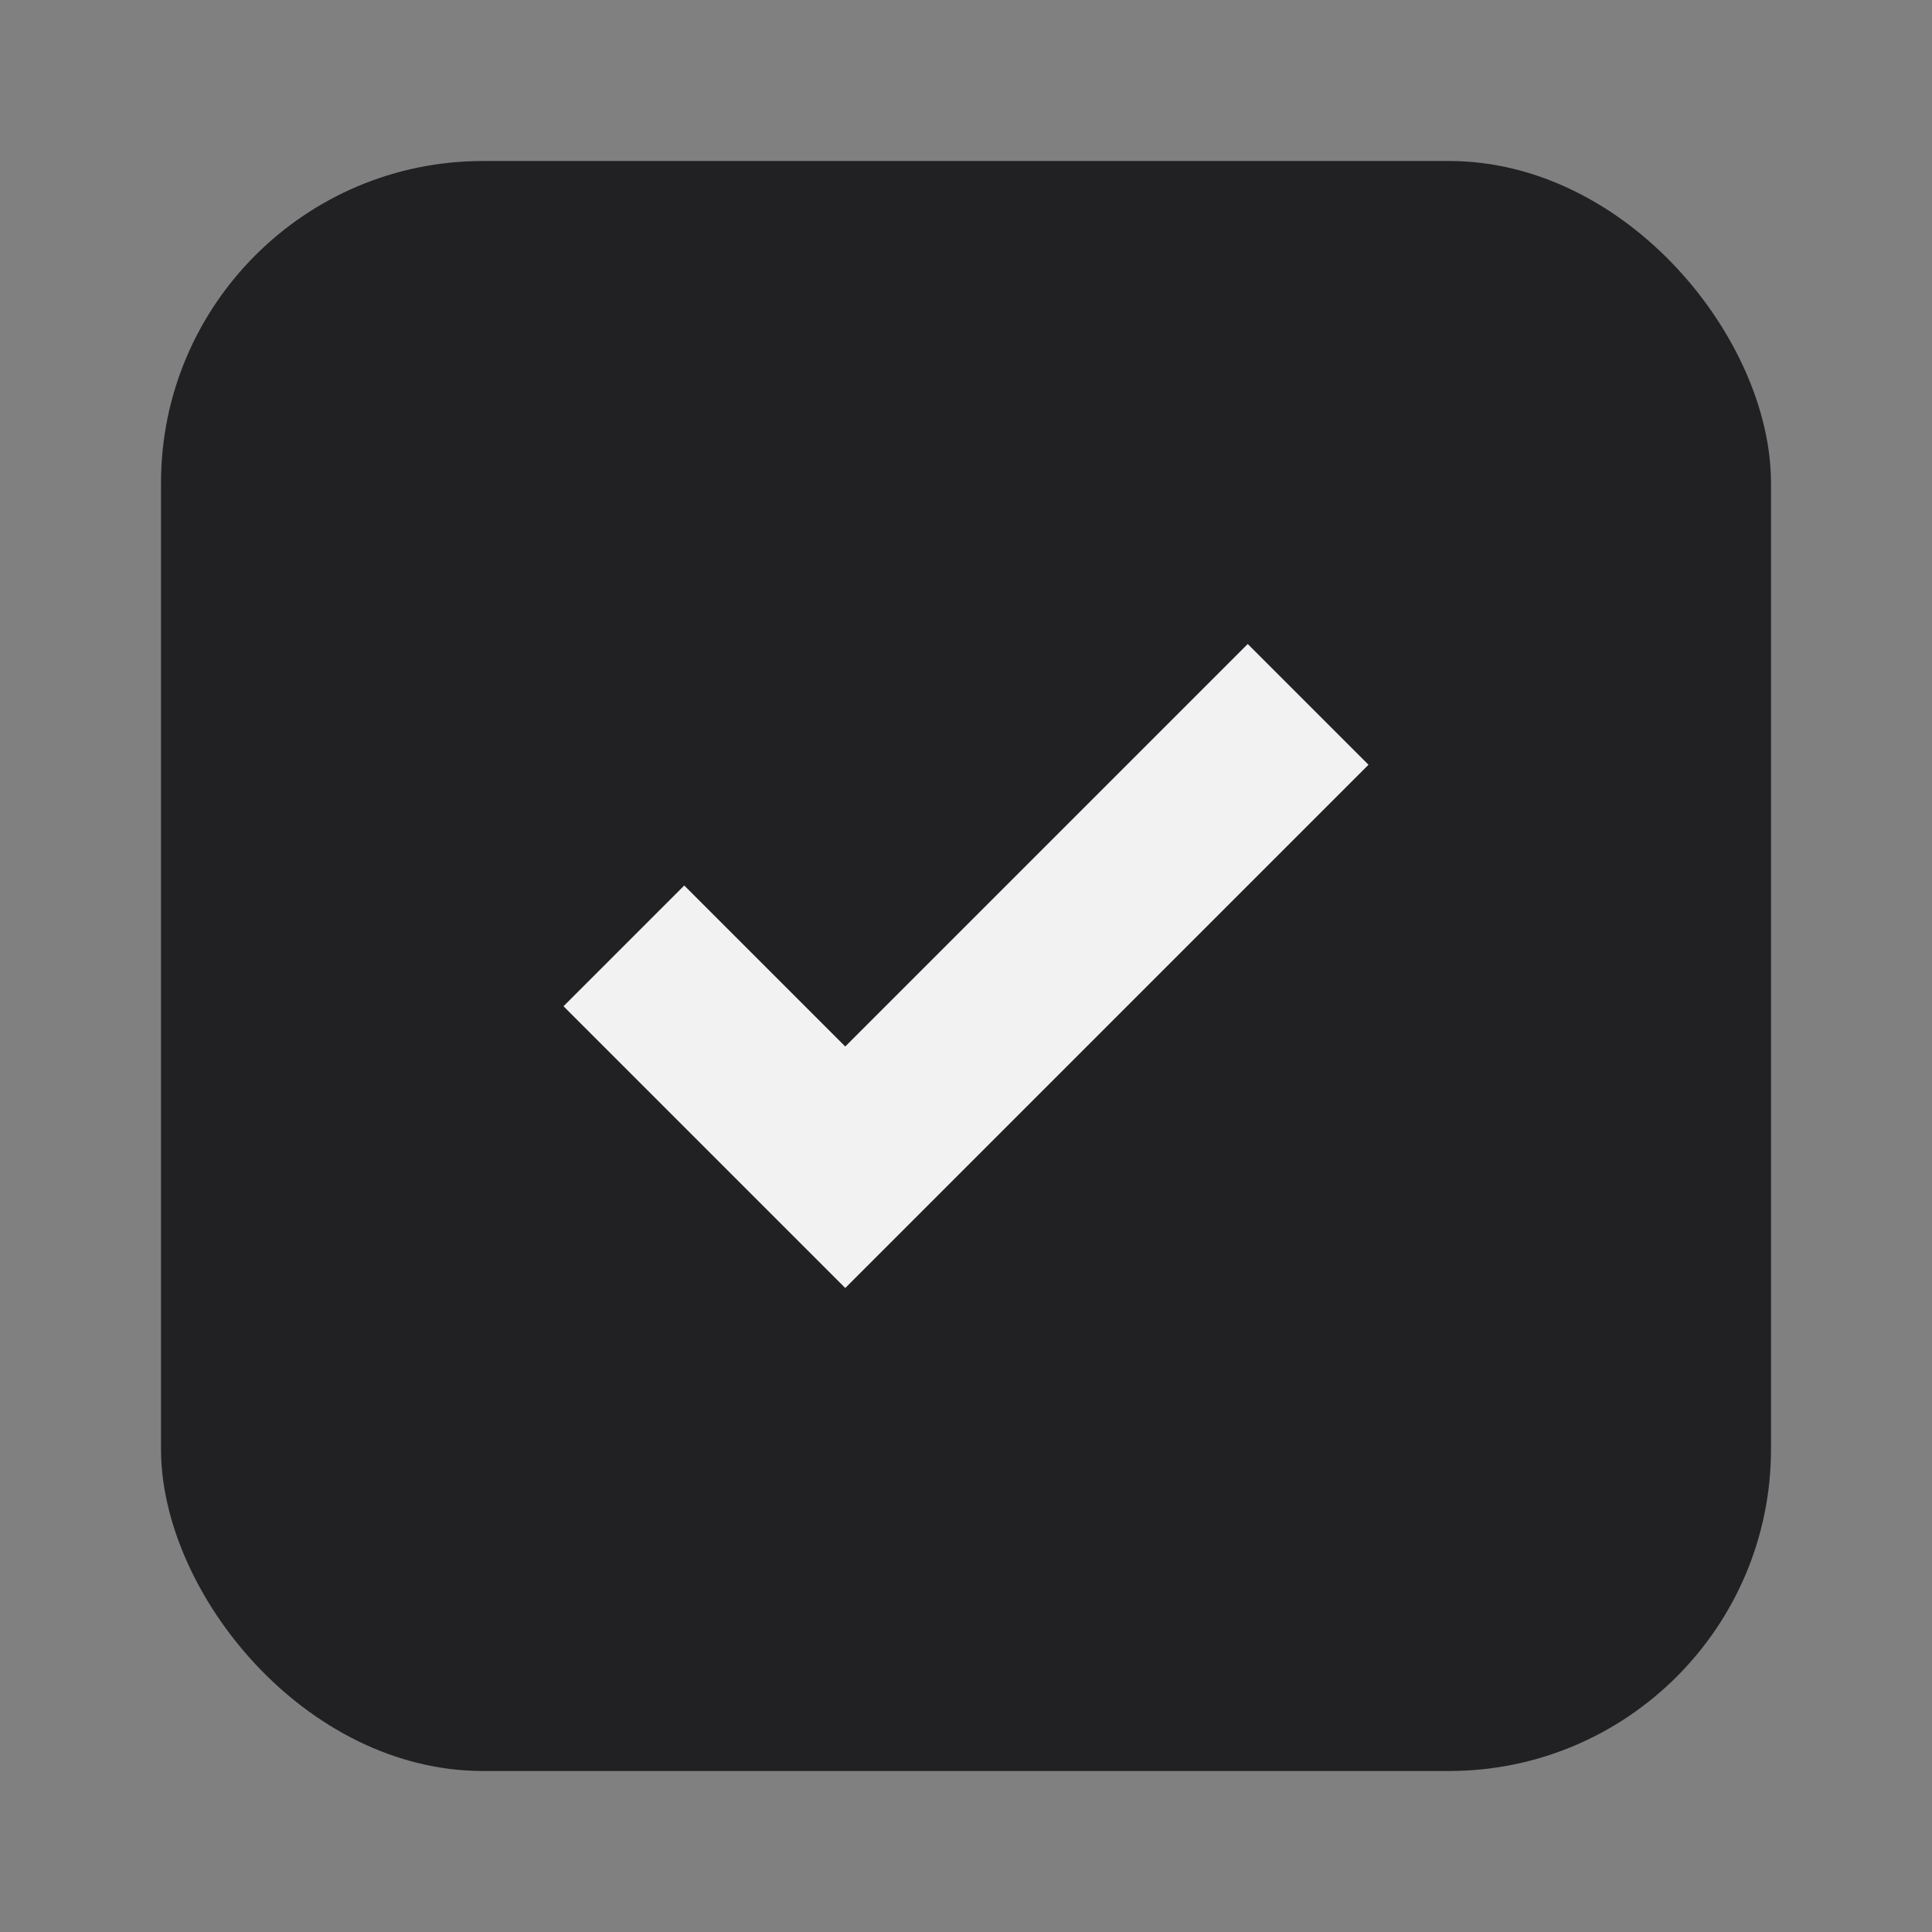
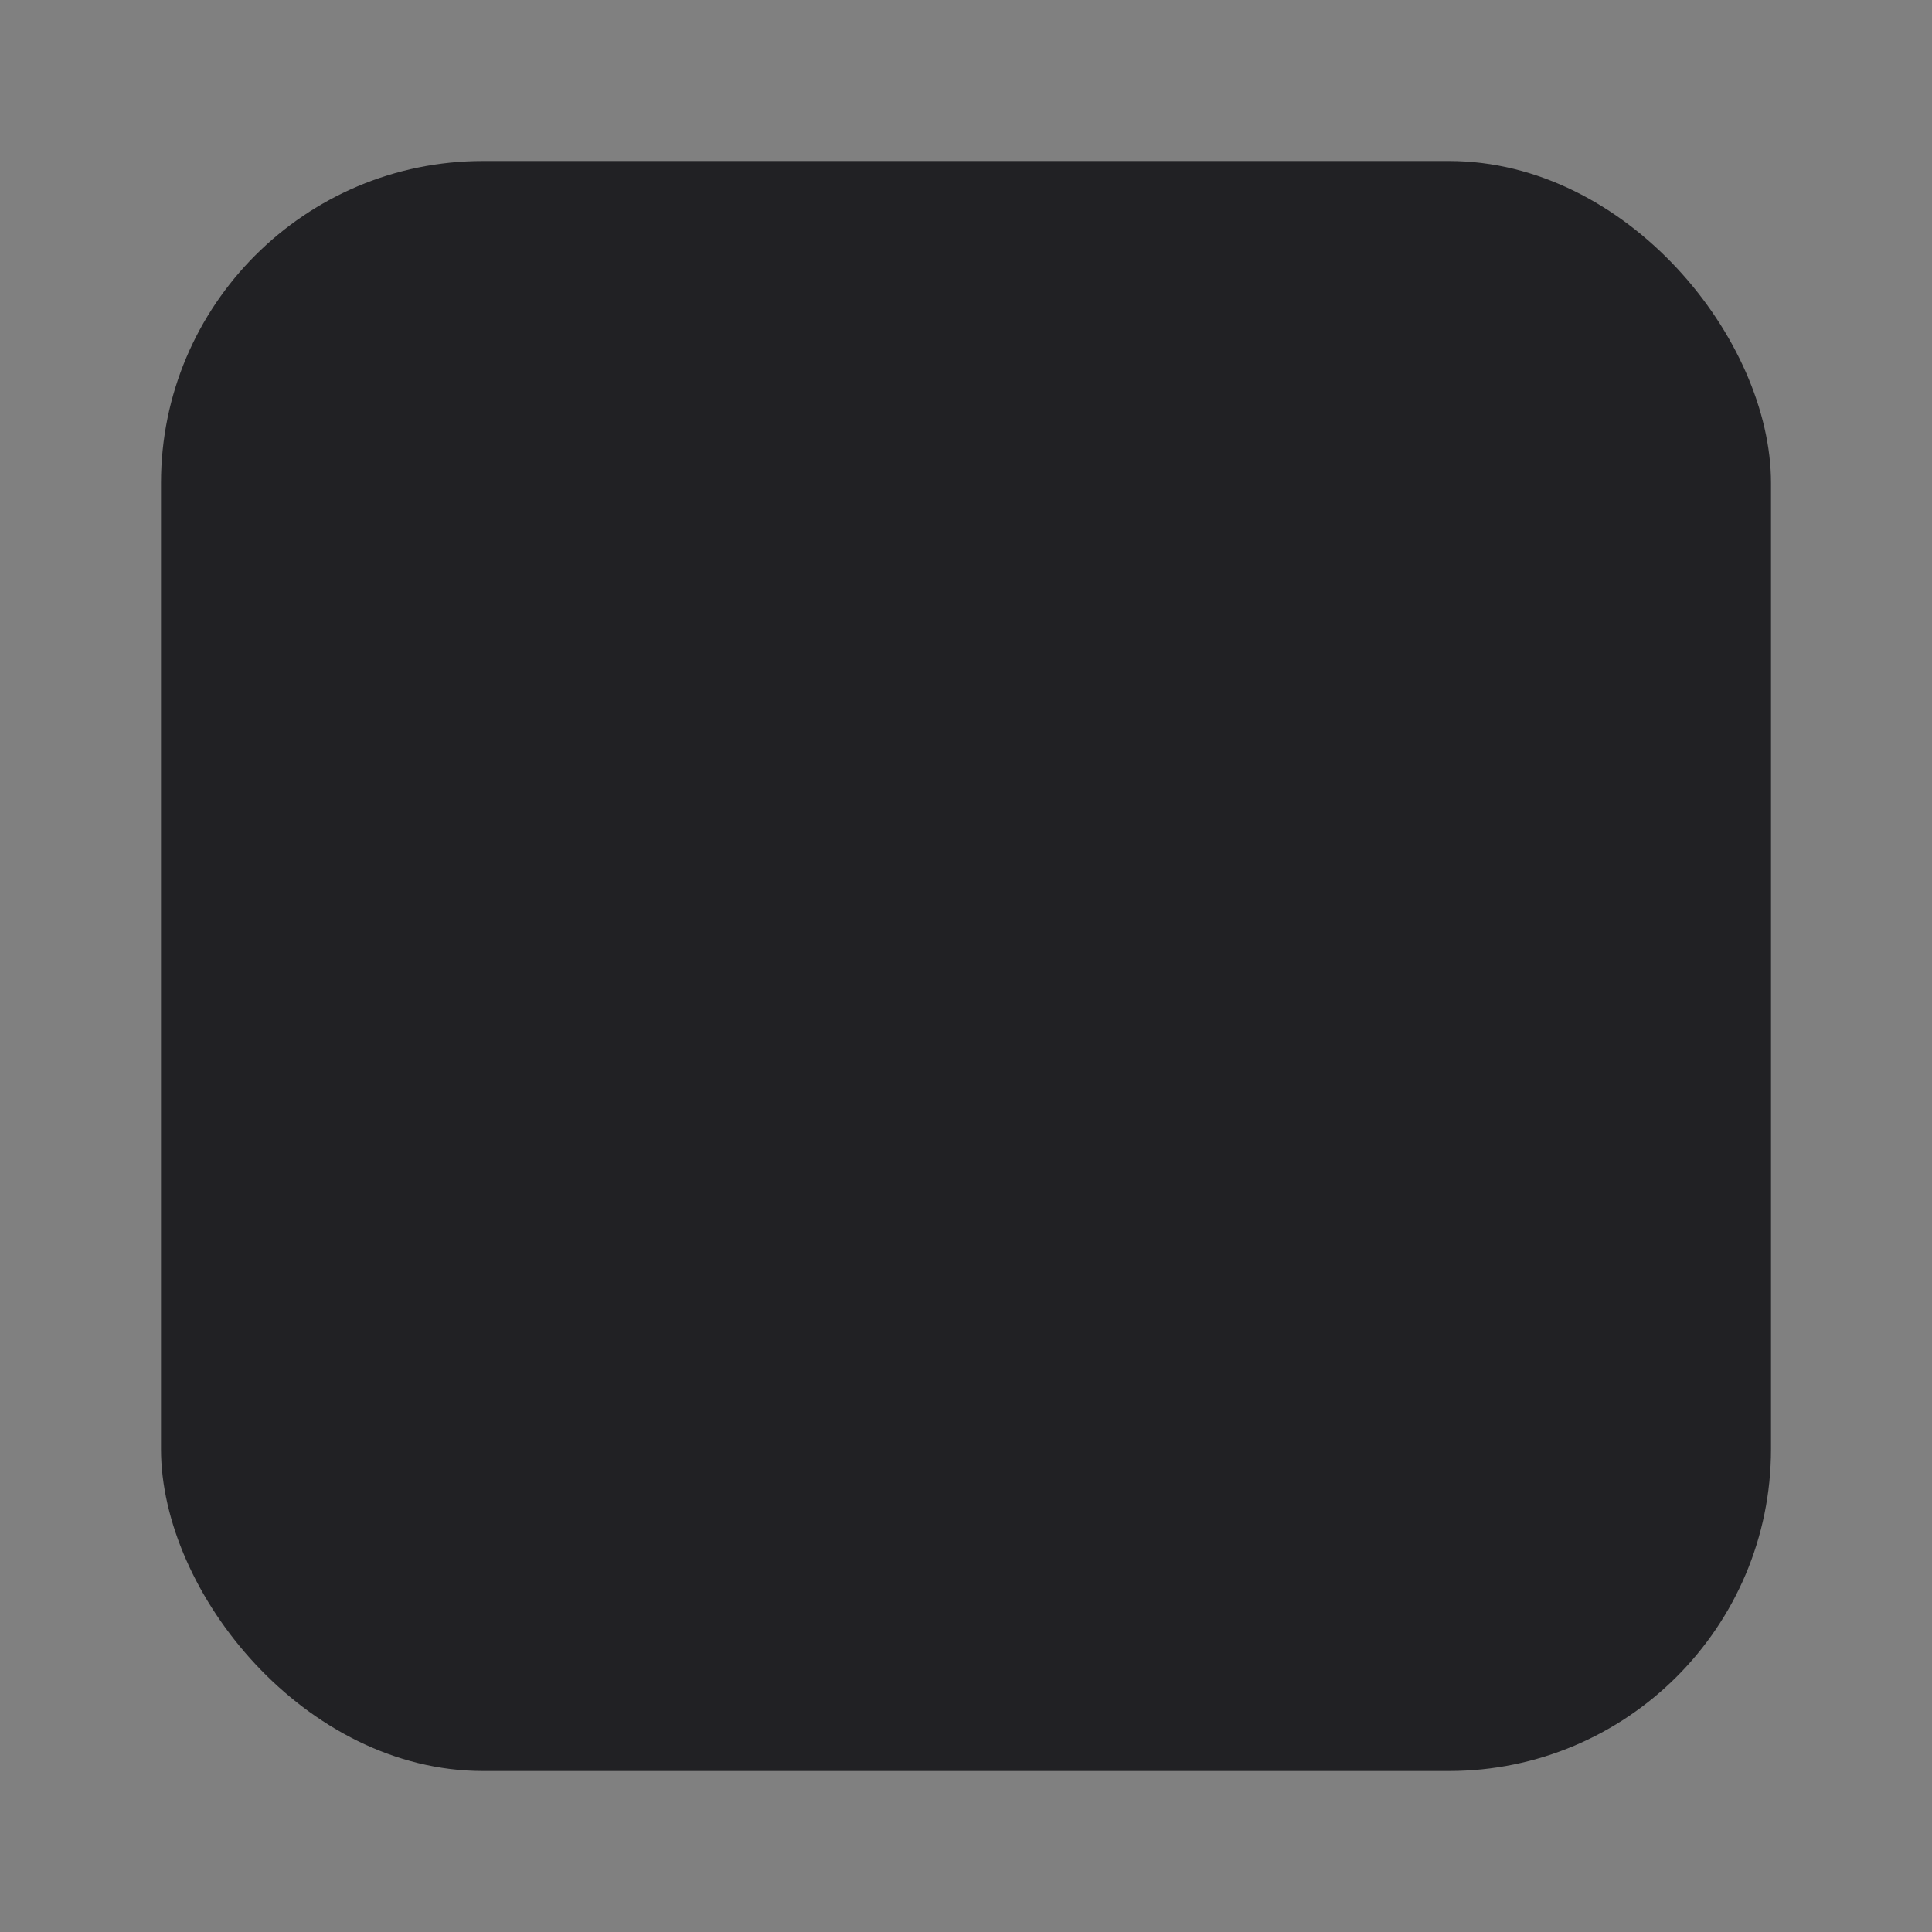
<svg xmlns="http://www.w3.org/2000/svg" width="24" height="24" viewBox="0 0 24 24" fill="none">
  <rect x="0" y="0" width="24" height="24" fill="#808080" stroke="none" />
  <rect x="2" y="2" width="20" height="20" rx="4" fill="#212124" />
-   <path fill-rule="evenodd" clip-rule="evenodd" d="M17 9.5L10.5 16L7 12.5L8.5 11L10.5 13L15.5 8L17 9.5Z" fill="white" fill-opacity="0.94" />
</svg>